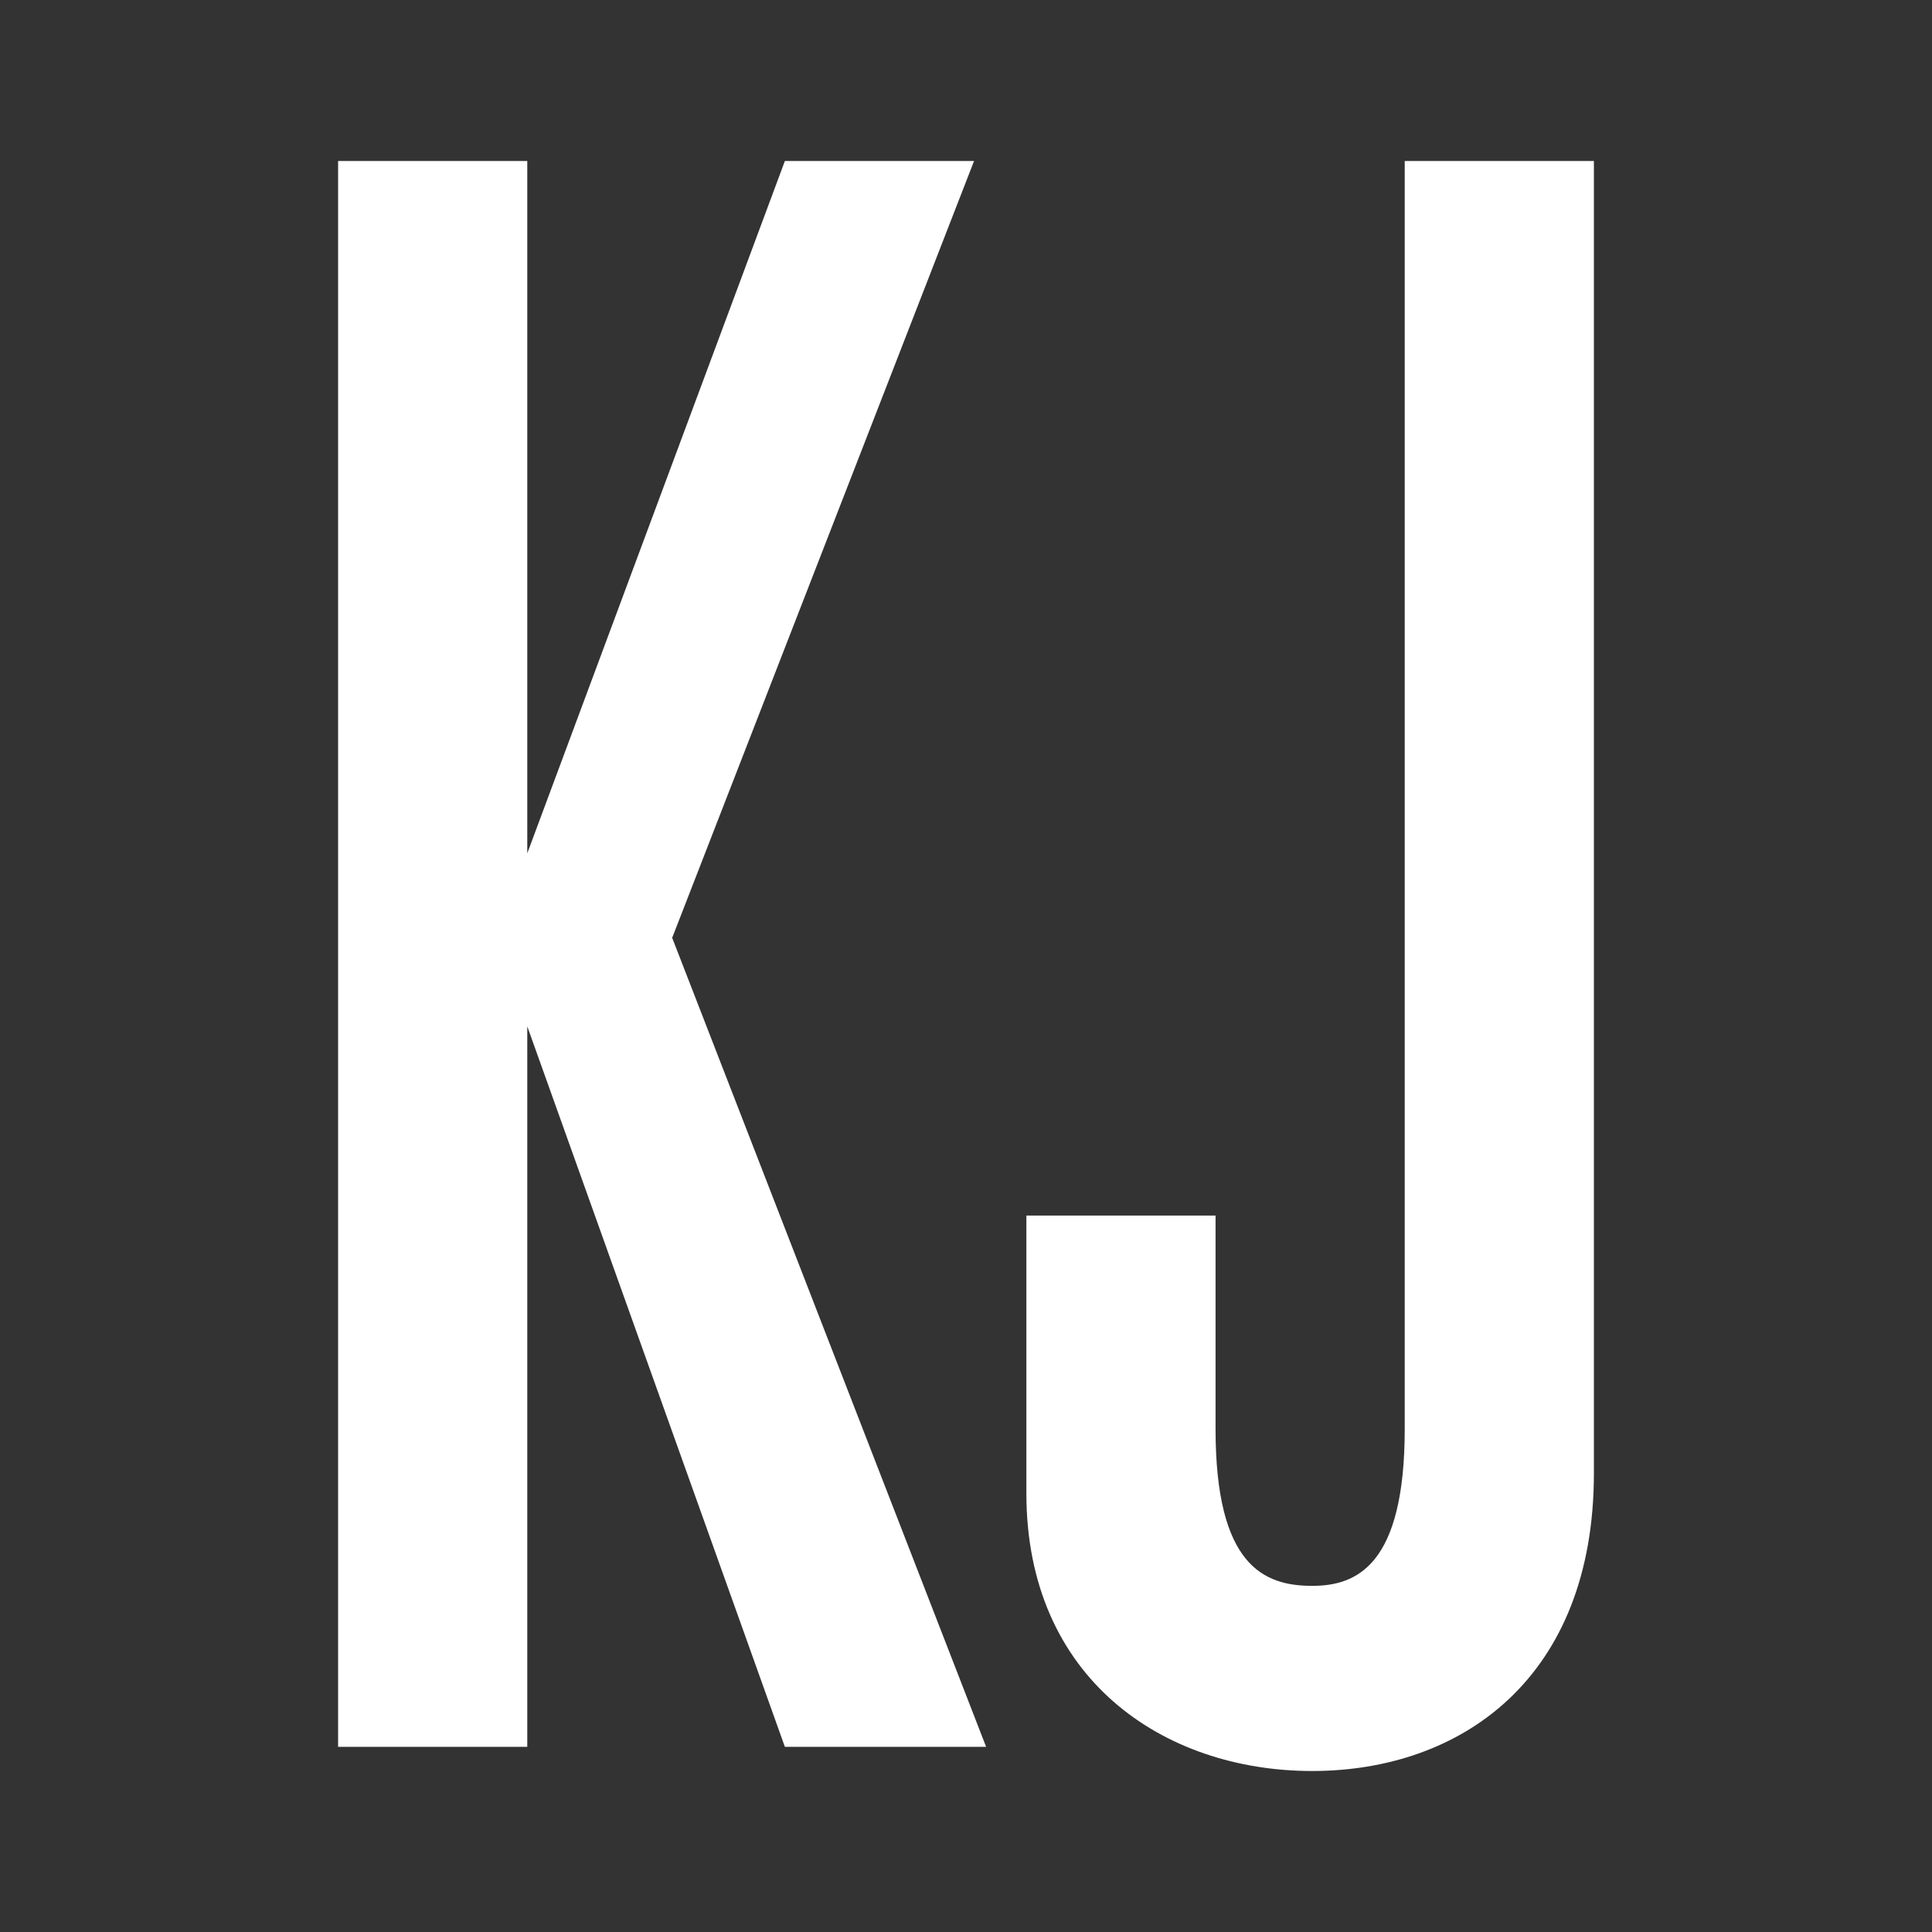
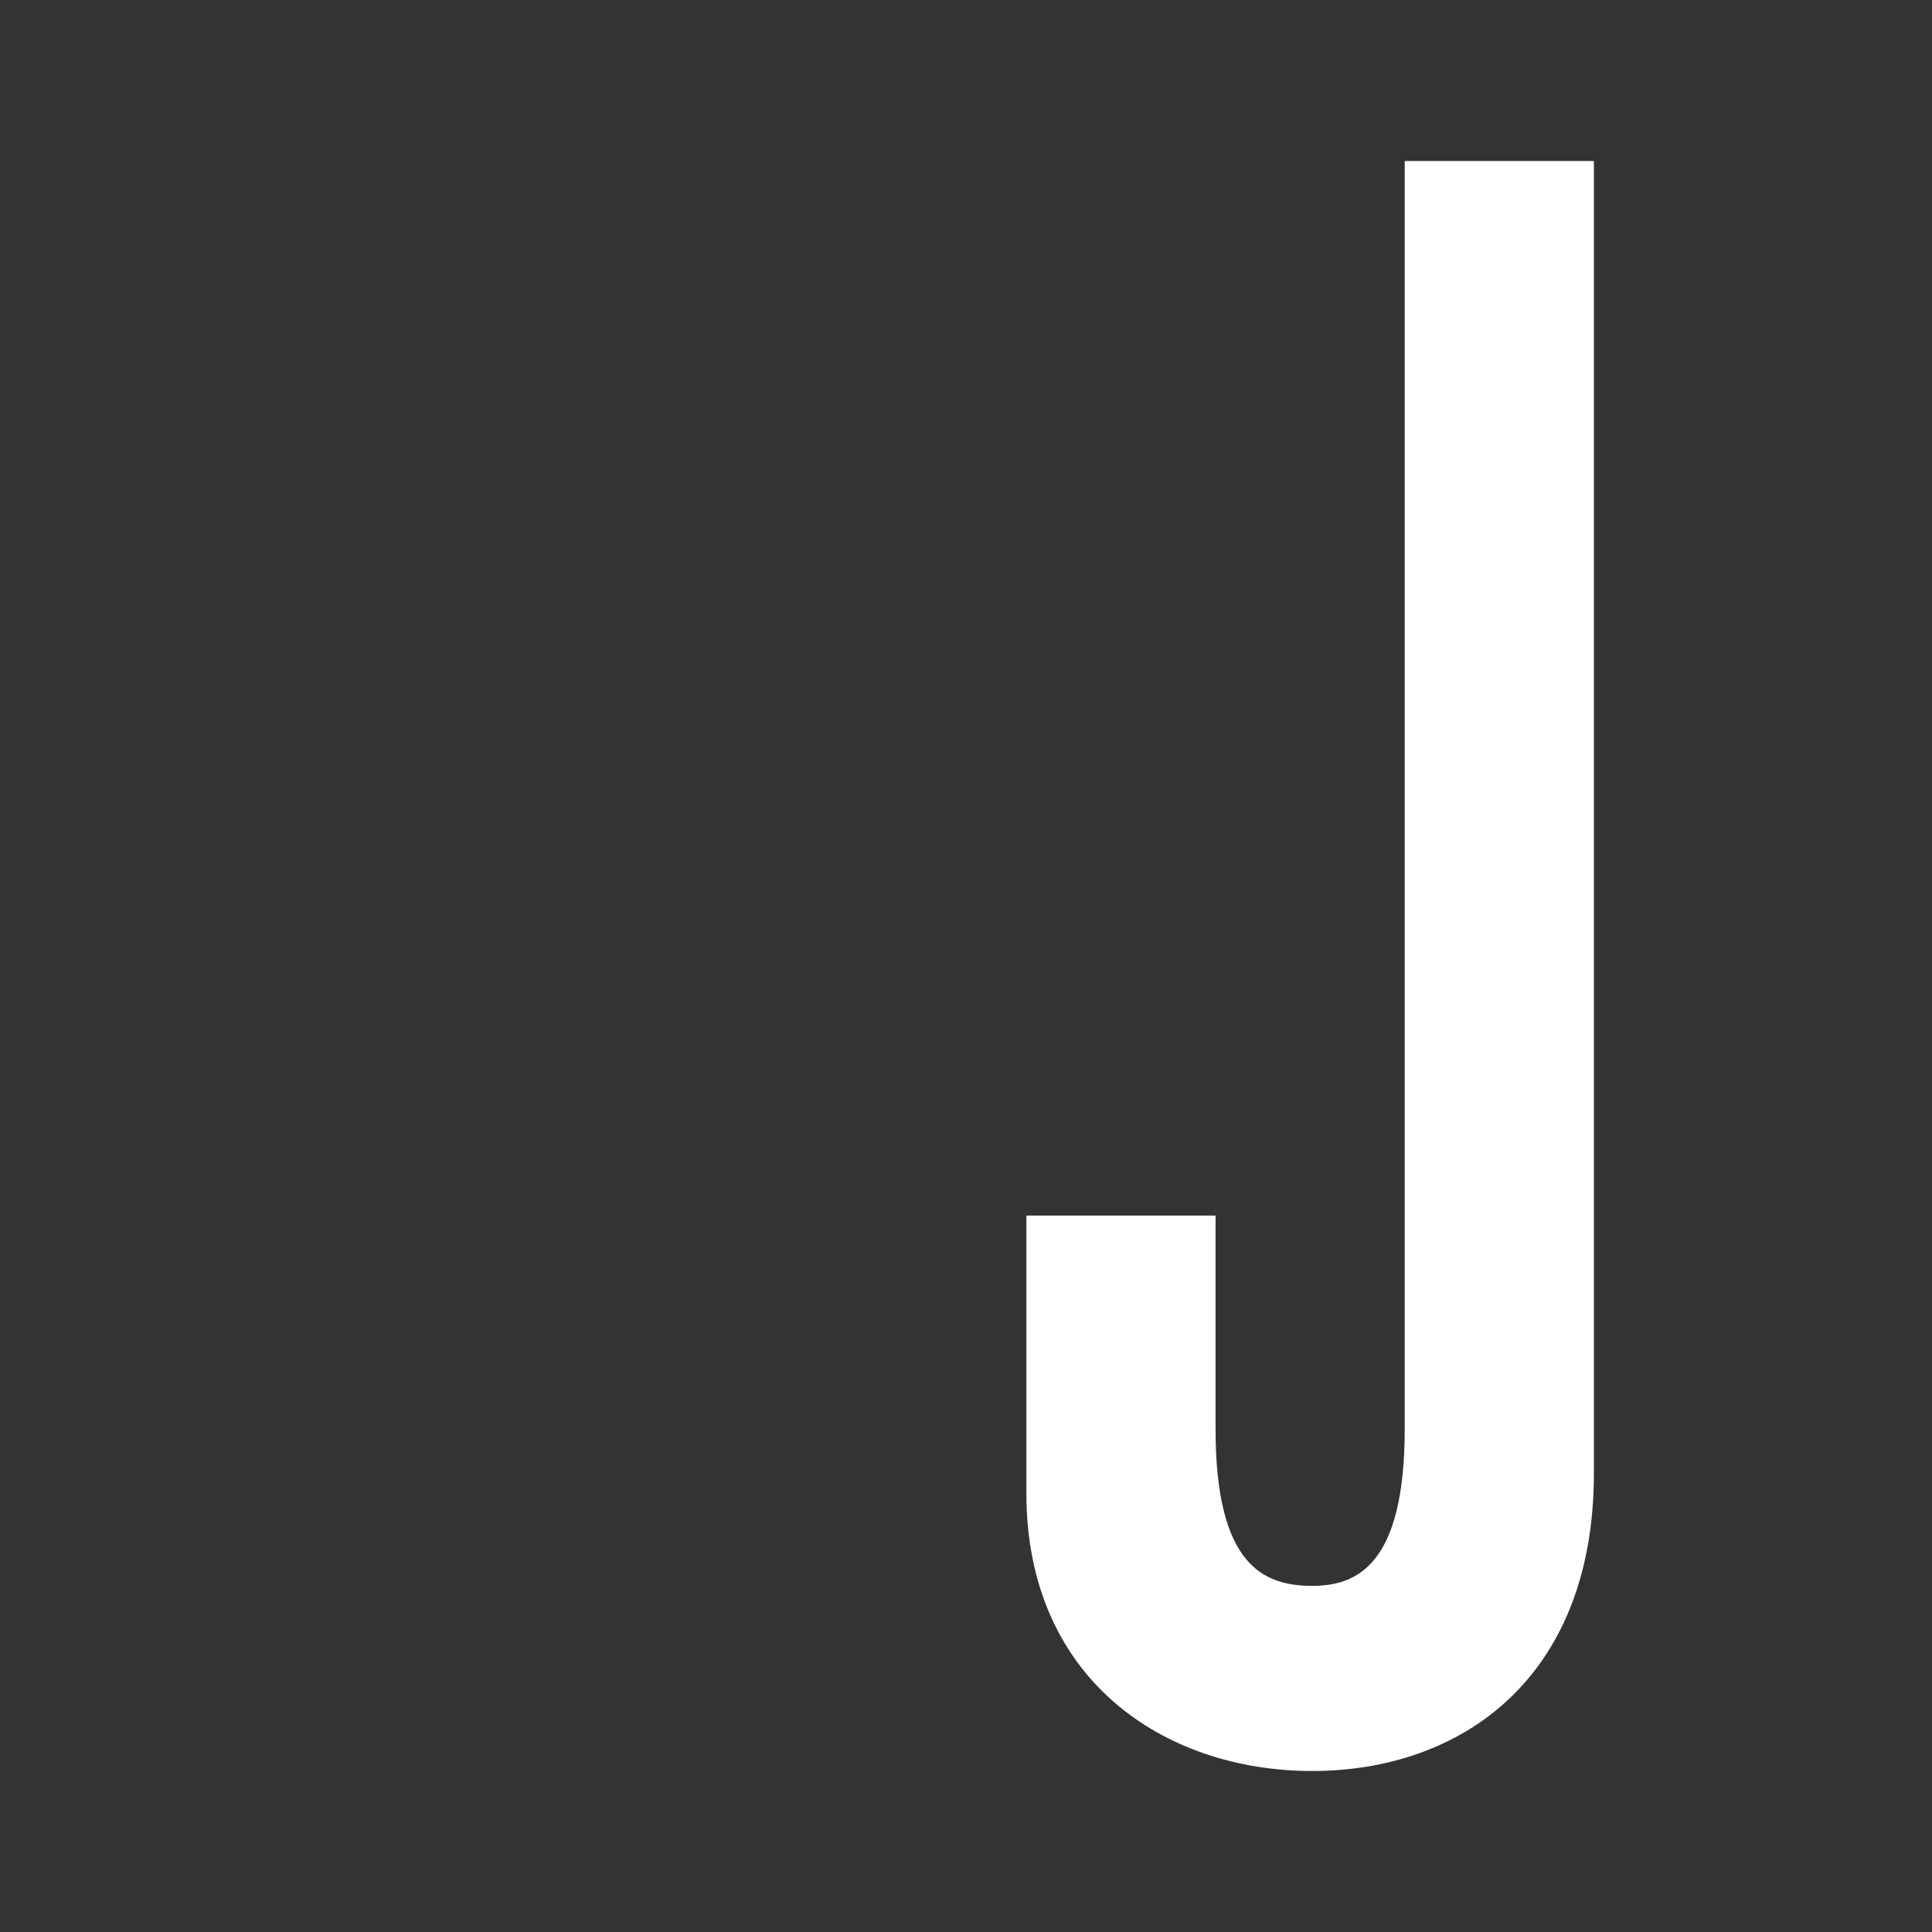
<svg xmlns="http://www.w3.org/2000/svg" version="1.1" id="Lag_1" x="0px" y="0px" viewBox="0 0 48 48" xml:space="preserve">
  <rect x="0" y="0" width="48" height="48" fill="#333333" stroke="none" />
-   <path fill="#FFFFFF" d="M13.1,4v17.2L19.5,4h4.7l-7.5,19.3l7.8,20.1h-5l-6.4-17.9v17.9H8.4V4H13.1z" />
  <path fill="#FFFFFF" d="M25.5,37.1v-6.9h4.7v5.3c0,3.4,1.2,3.9,2.4,3.9c1.1,0,2.3-0.5,2.3-3.9V4h4.7v32.6c0,5.1-3.3,7.4-7,7.4  C28.9,44,25.5,41.7,25.5,37.1z" />
</svg>